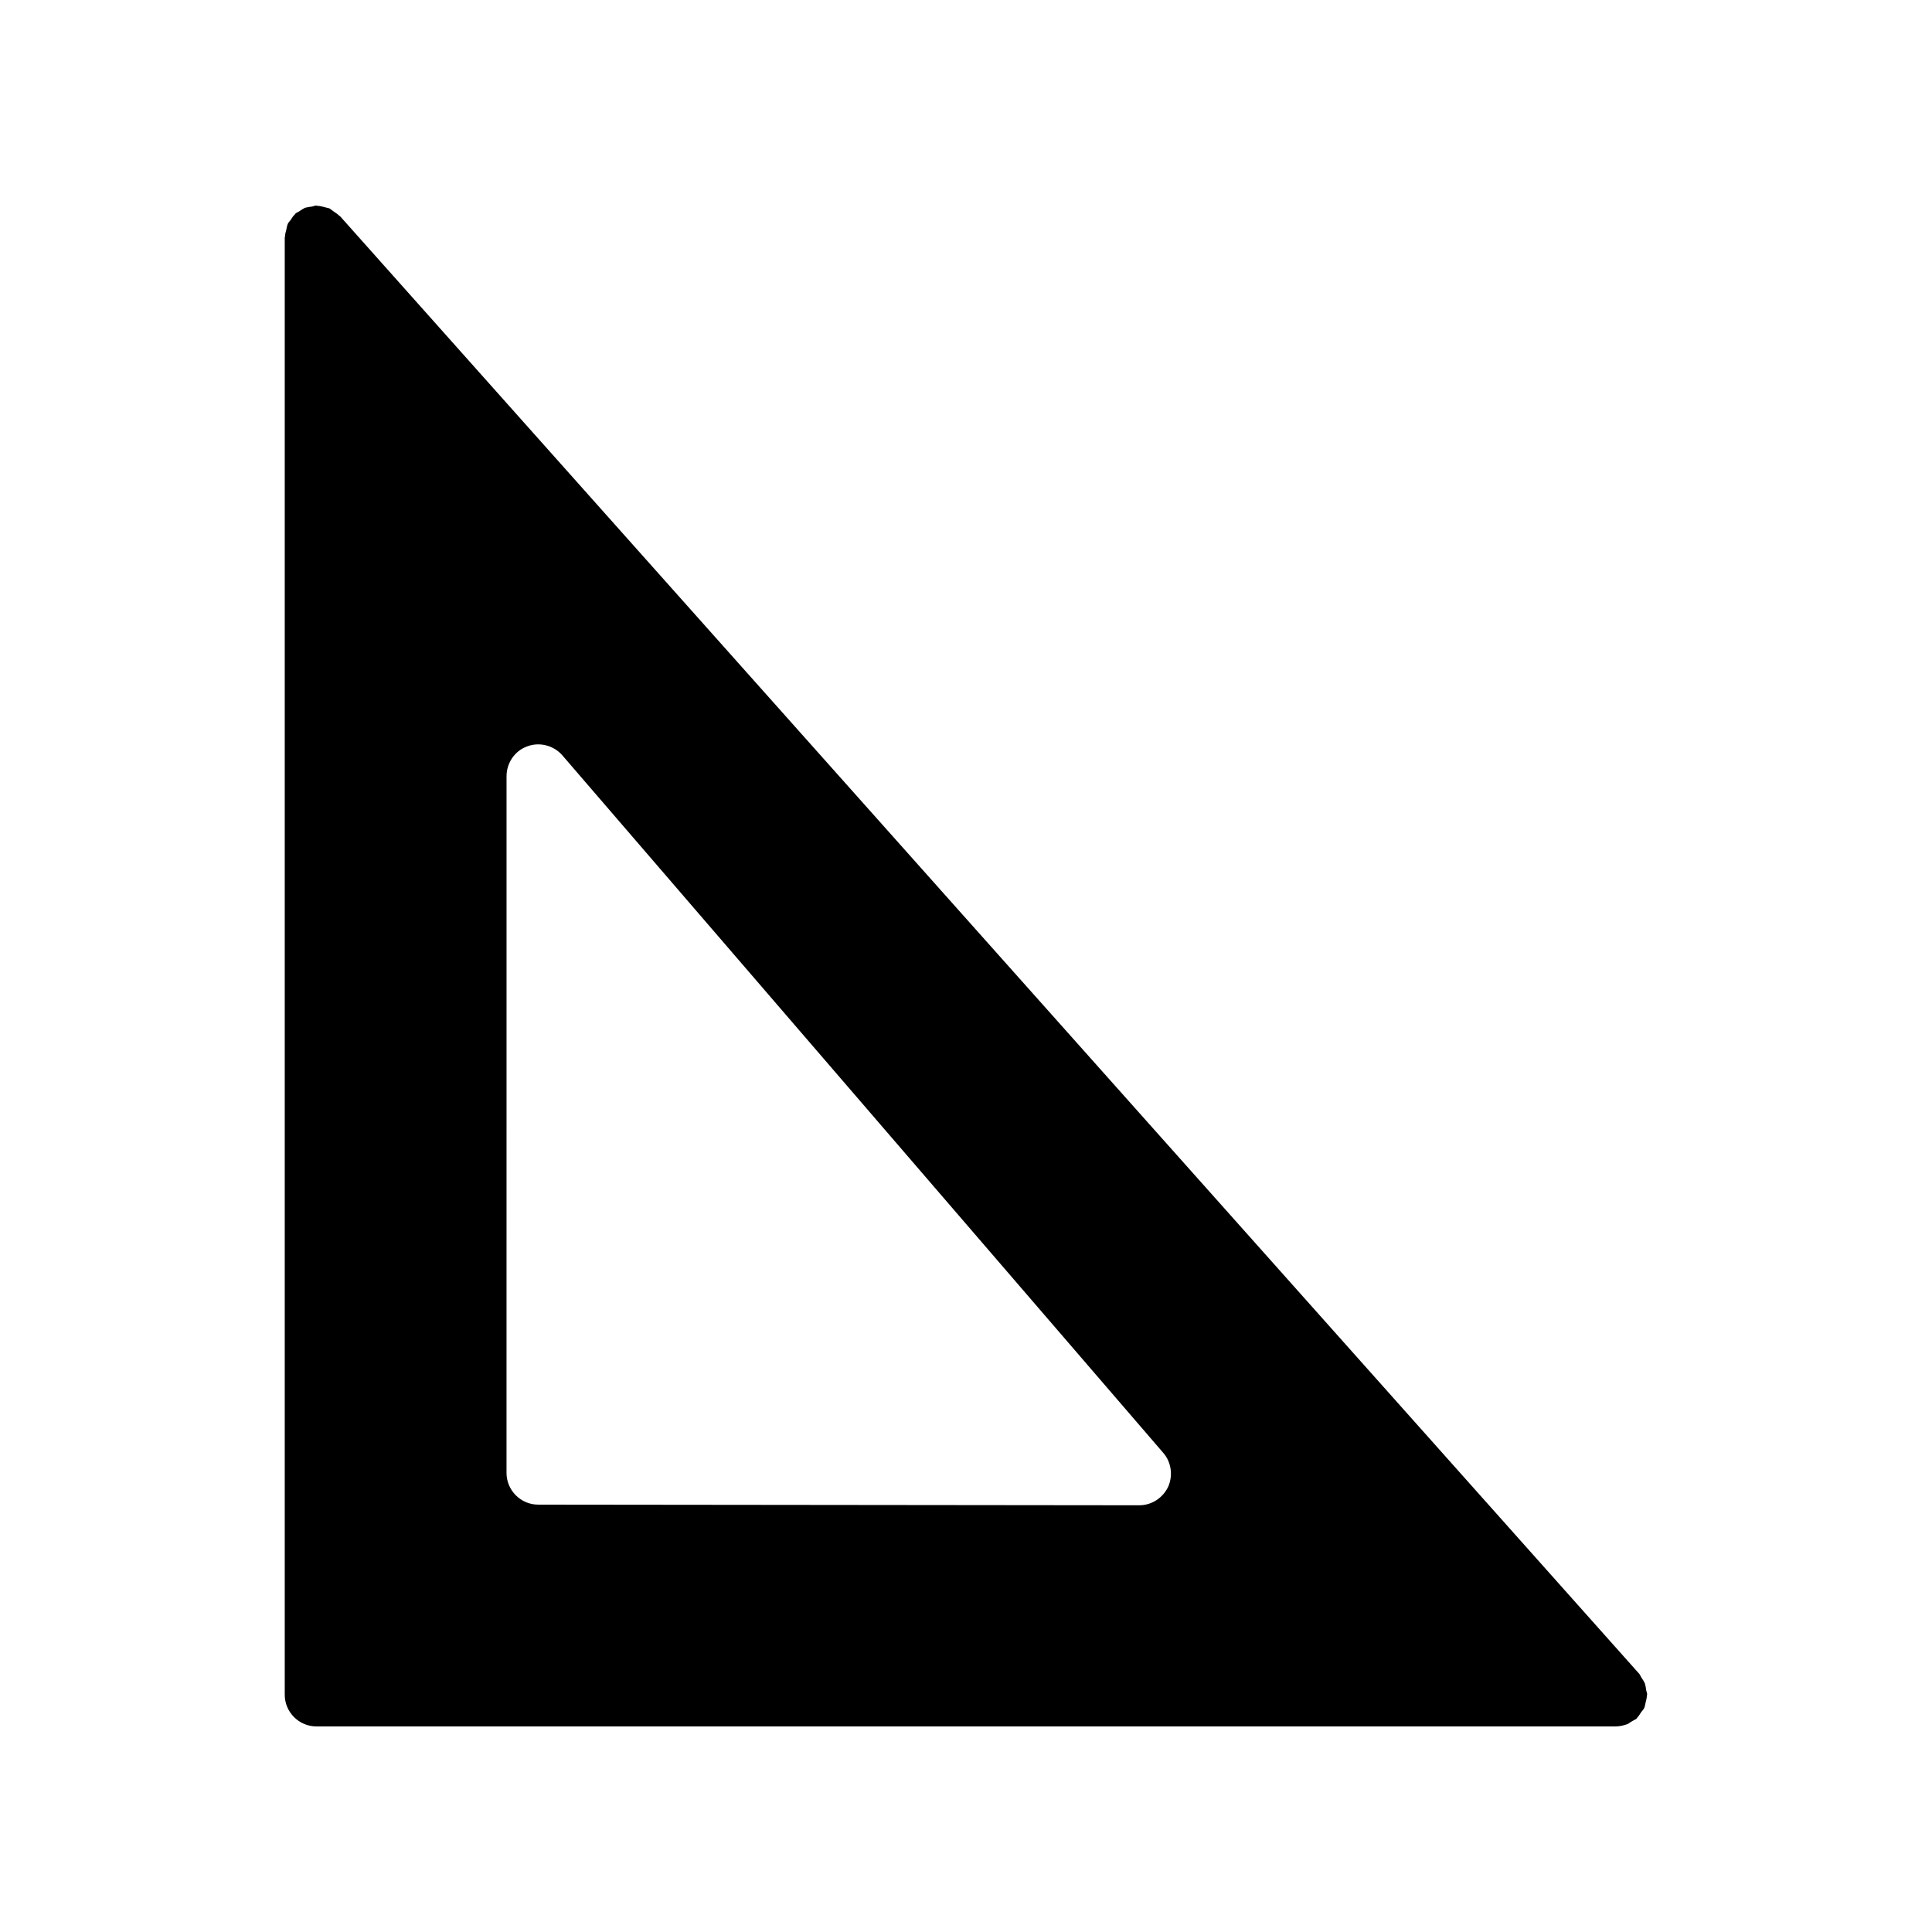
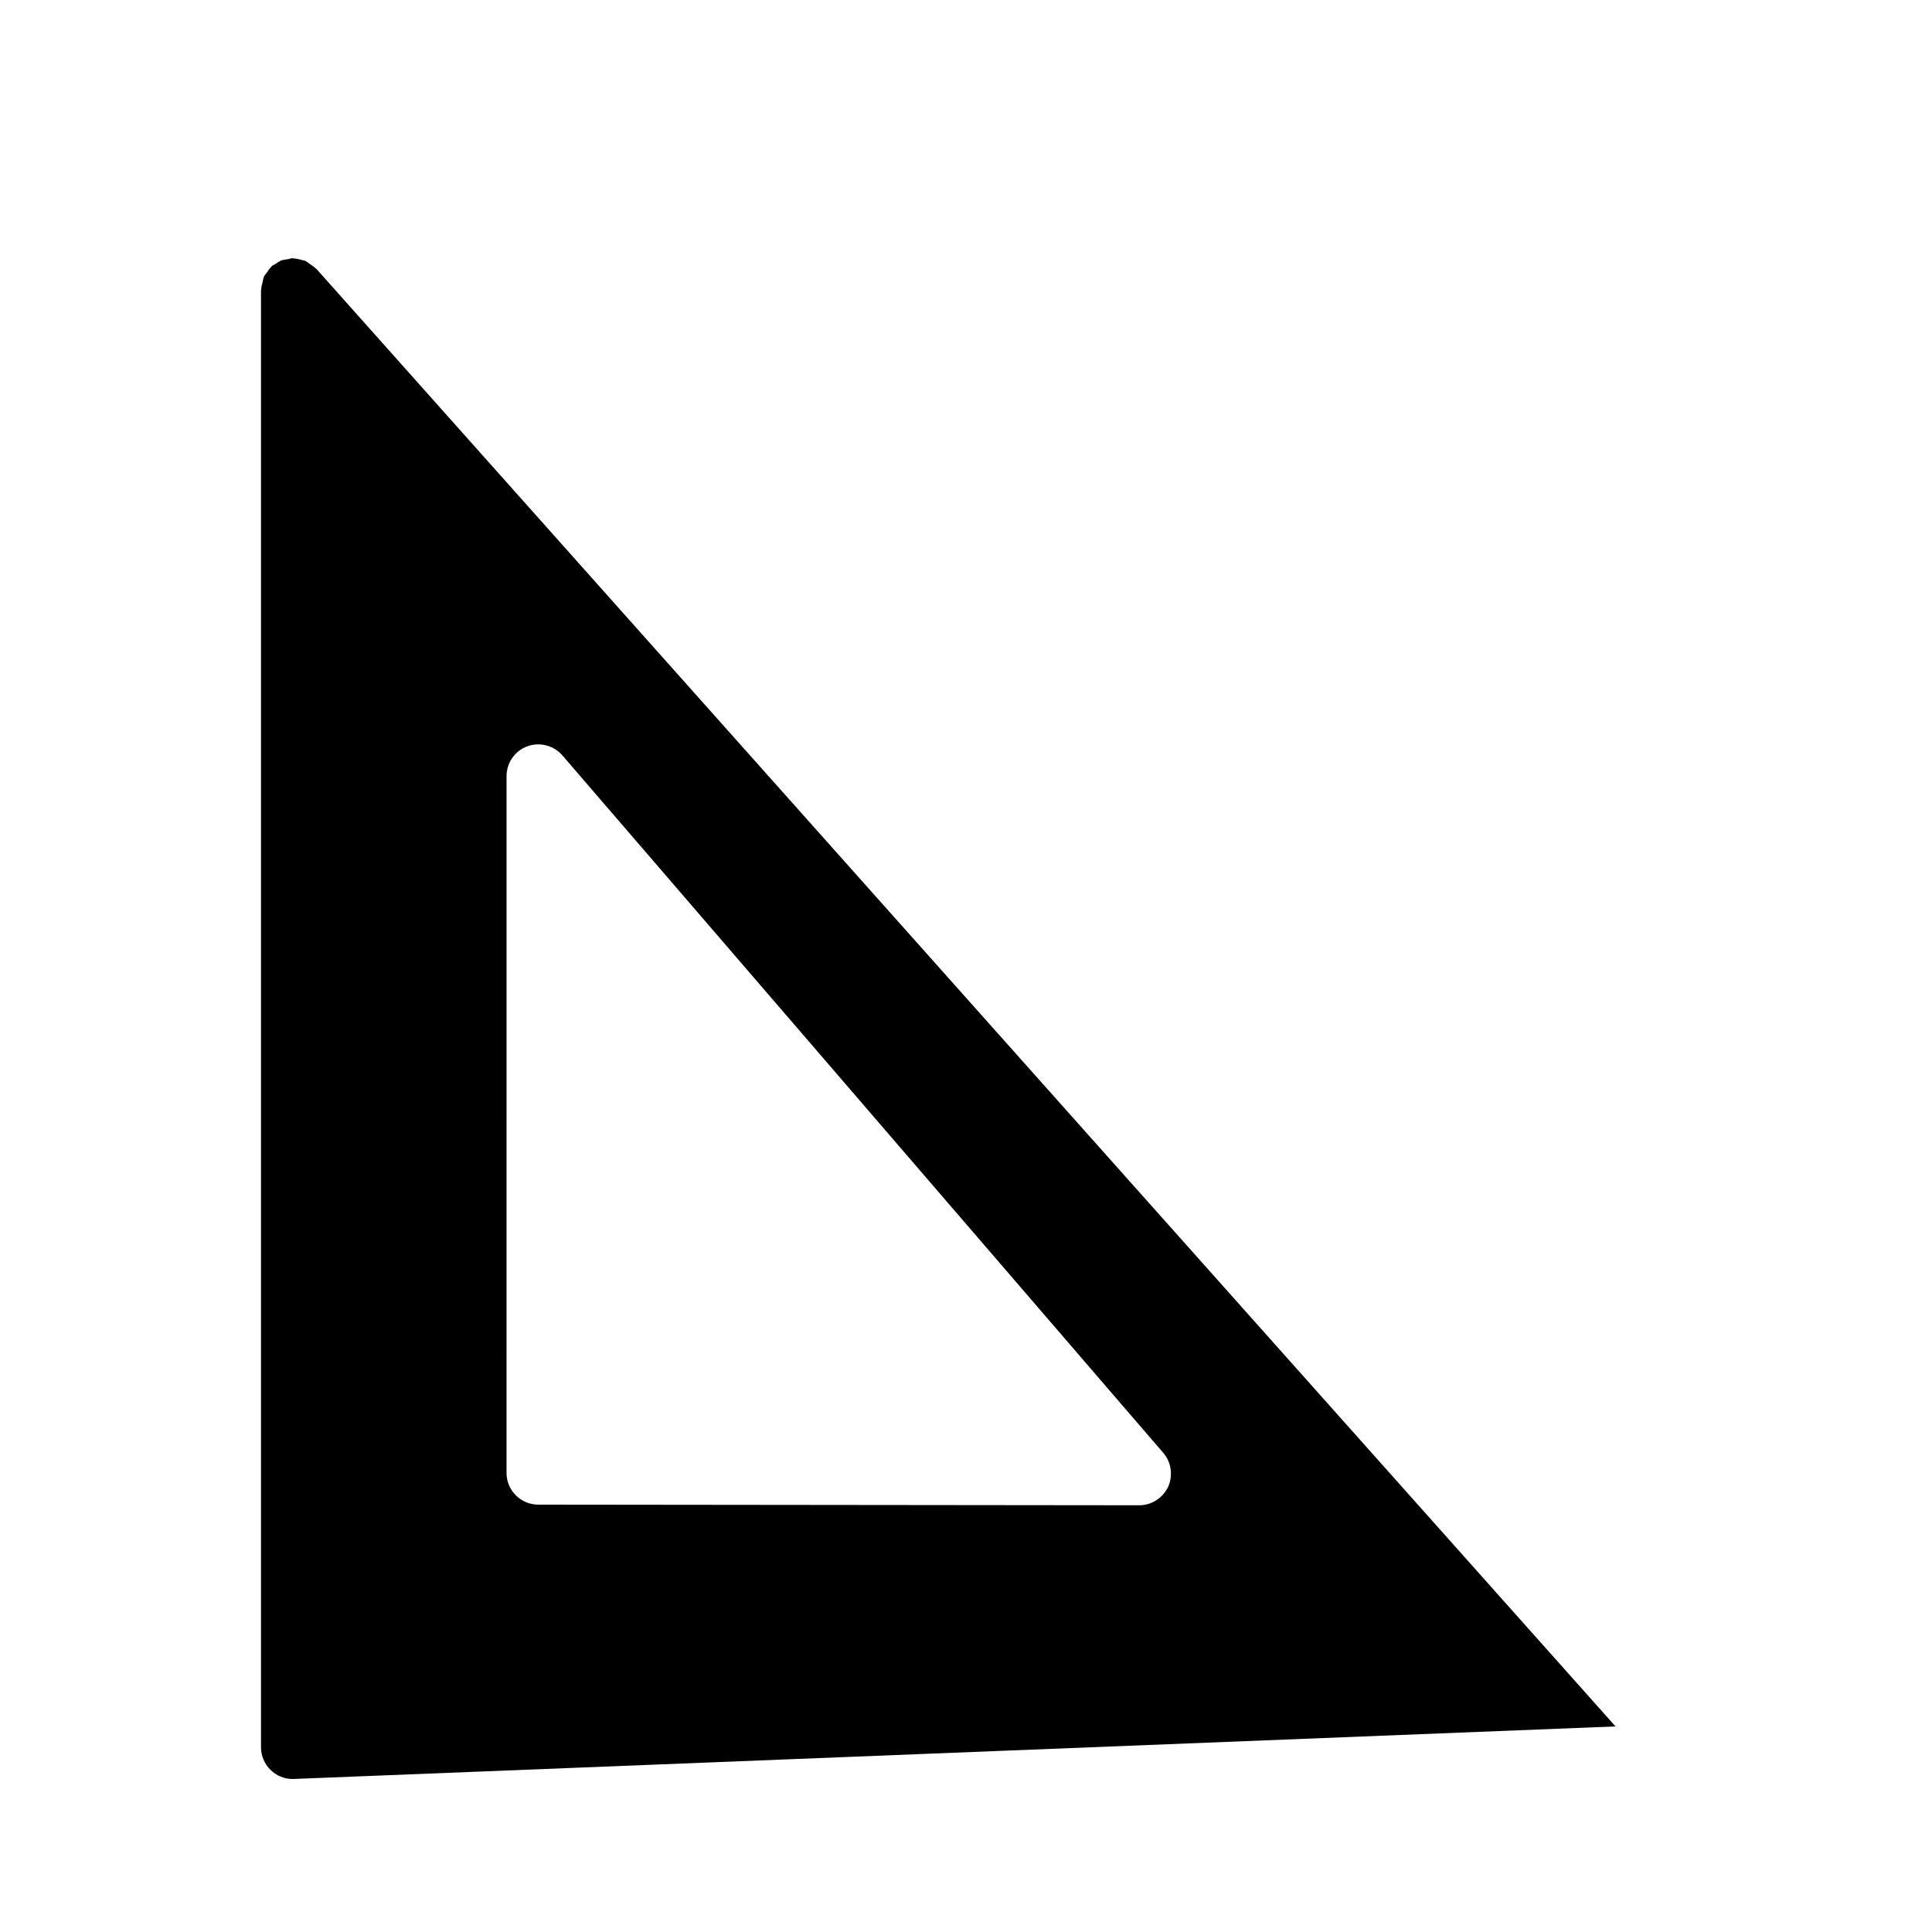
<svg xmlns="http://www.w3.org/2000/svg" fill="#000000" width="800px" height="800px" version="1.1" viewBox="144 144 512 512">
-   <path d="m572.13 601.52c1.09 0 2.098-0.25 3.106-0.586 0.418-0.168 0.754-0.504 1.09-0.672 0.504-0.336 1.008-0.504 1.426-0.84 0-0.082 0.082-0.168 0.082-0.168 0.504-0.504 0.754-1.008 1.09-1.512 0.336-0.418 0.672-0.754 0.84-1.176 0.168-0.418 0.25-0.922 0.336-1.344 0.168-0.672 0.336-1.258 0.336-1.848 0-0.082 0.082-0.168 0.082-0.25 0-0.418-0.168-0.754-0.25-1.176-0.082-0.586-0.168-1.176-0.336-1.762-0.25-0.586-0.586-1.09-0.922-1.594-0.25-0.336-0.336-0.754-0.586-1.008l-344.27-386.25c-0.082-0.082-0.168-0.082-0.25-0.168-0.418-0.418-0.922-0.754-1.426-1.09-0.418-0.262-0.754-0.598-1.176-0.848-0.418-0.168-0.84-0.168-1.258-0.336-0.672-0.168-1.344-0.336-1.93-0.336-0.086 0-0.168-0.082-0.254-0.082-0.418 0-0.754 0.168-1.09 0.25-0.672 0.086-1.262 0.168-1.934 0.336-0.504 0.25-1.008 0.586-1.512 0.922-0.336 0.254-0.754 0.336-1.09 0.672 0 0-0.082 0.082-0.082 0.168-0.508 0.422-0.758 0.926-1.094 1.43-0.336 0.418-0.672 0.754-0.84 1.176-0.168 0.504-0.254 0.922-0.336 1.426-0.168 0.59-0.336 1.176-0.336 1.766 0 0.082-0.086 0.168-0.086 0.25v386.25c0 4.617 3.777 8.398 8.398 8.398zm-293.89-251.82c0-3.527 2.184-6.719 5.457-7.894 3.273-1.258 7.055-0.25 9.32 2.352l159.29 184.9c2.098 2.434 2.602 5.961 1.258 8.984-1.426 2.938-4.367 4.871-7.641 4.871l-159.29-0.168c-4.617 0-8.398-3.777-8.398-8.398z" />
+   <path d="m572.13 601.52l-344.27-386.25c-0.082-0.082-0.168-0.082-0.25-0.168-0.418-0.418-0.922-0.754-1.426-1.09-0.418-0.262-0.754-0.598-1.176-0.848-0.418-0.168-0.84-0.168-1.258-0.336-0.672-0.168-1.344-0.336-1.93-0.336-0.086 0-0.168-0.082-0.254-0.082-0.418 0-0.754 0.168-1.09 0.25-0.672 0.086-1.262 0.168-1.934 0.336-0.504 0.25-1.008 0.586-1.512 0.922-0.336 0.254-0.754 0.336-1.09 0.672 0 0-0.082 0.082-0.082 0.168-0.508 0.422-0.758 0.926-1.094 1.43-0.336 0.418-0.672 0.754-0.84 1.176-0.168 0.504-0.254 0.922-0.336 1.426-0.168 0.59-0.336 1.176-0.336 1.766 0 0.082-0.086 0.168-0.086 0.25v386.25c0 4.617 3.777 8.398 8.398 8.398zm-293.89-251.82c0-3.527 2.184-6.719 5.457-7.894 3.273-1.258 7.055-0.25 9.32 2.352l159.29 184.9c2.098 2.434 2.602 5.961 1.258 8.984-1.426 2.938-4.367 4.871-7.641 4.871l-159.29-0.168c-4.617 0-8.398-3.777-8.398-8.398z" />
</svg>